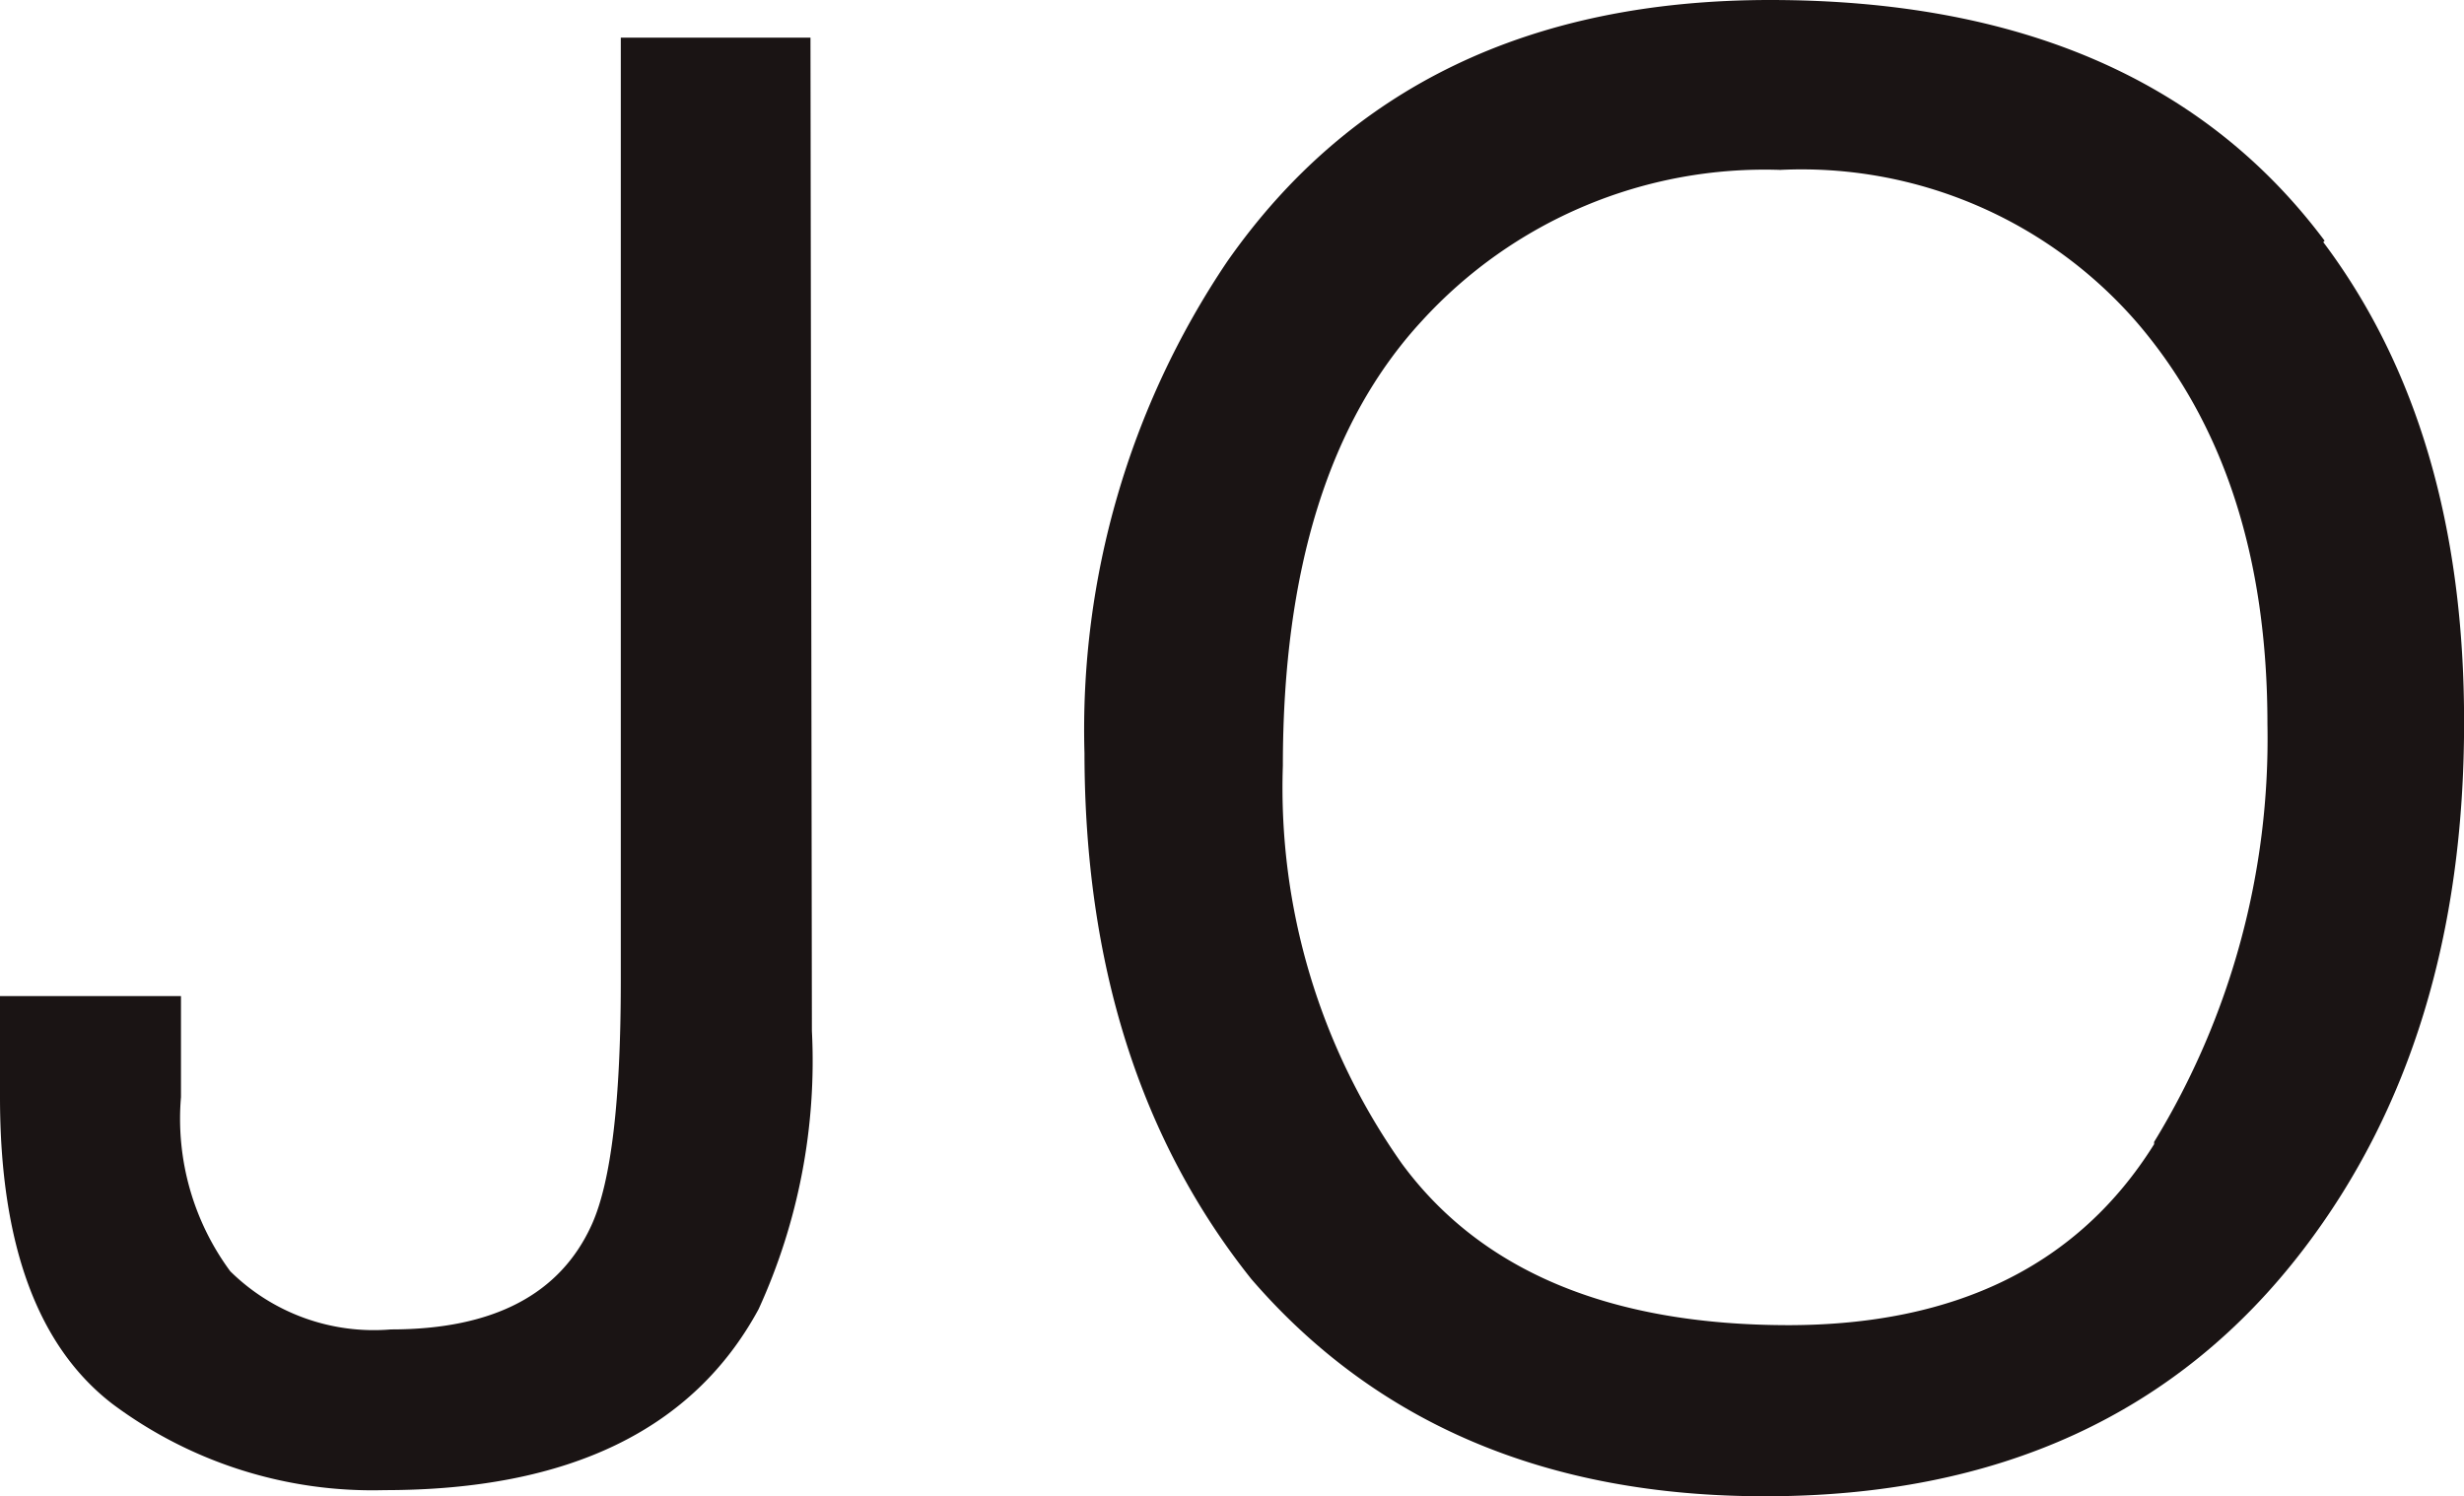
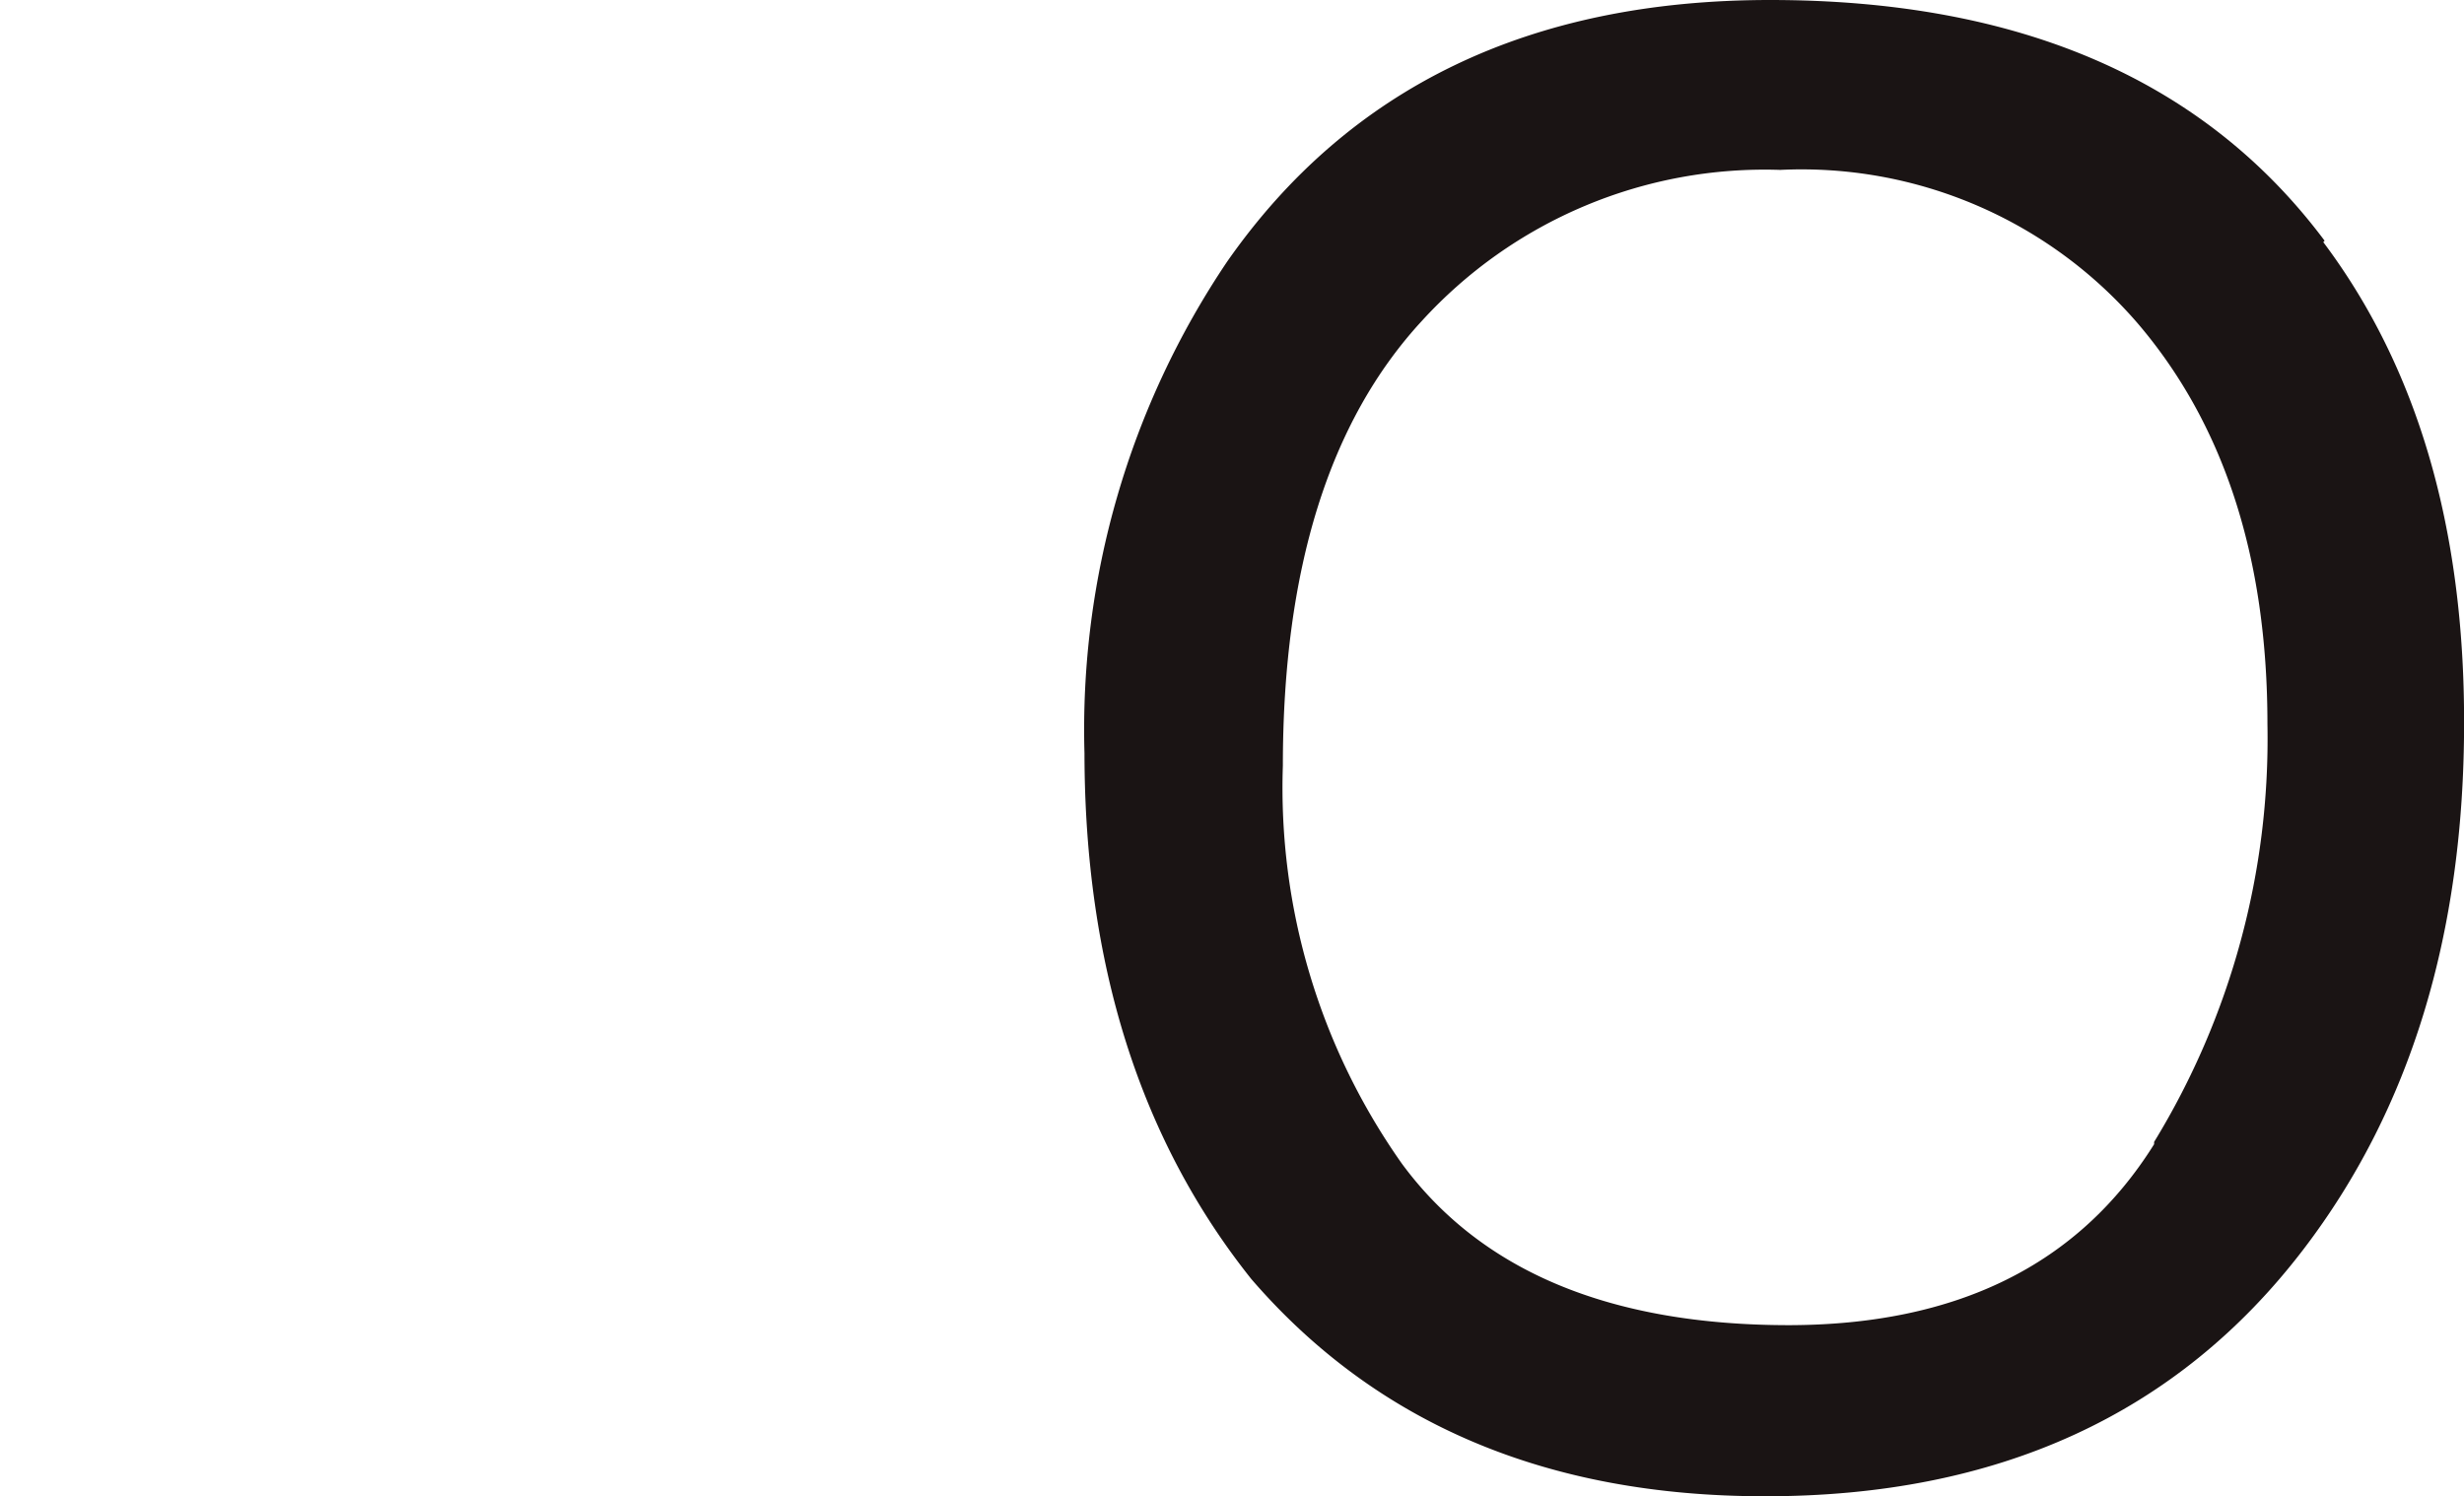
<svg xmlns="http://www.w3.org/2000/svg" viewBox="0 0 554.68 336.86">
  <defs>
    <style>.cls-1{fill:#1a1414;}</style>
  </defs>
  <g id="Capa_2" data-name="Capa 2">
    <g id="Capa_1-2" data-name="Capa 1">
-       <path class="cls-1" d="M182.77,232.07a134.3,134.3,0,0,1-12,62.67q-22.08,40.74-84.17,40.74a97.79,97.79,0,0,1-61.28-19.4C8.47,303.13,0,280.15,0,247V224.25H40.74V247a57.83,57.83,0,0,0,11.09,39.2A46,46,0,0,0,88,299.3q34.56,0,45.23-23.63,6.53-14.51,6.52-54.92V8.47h42.7Z" />
      <path class="cls-1" d="M484.92,257.09A174,174,0,0,0,510.43,163q0-56.22-29.42-90.45a99.9,99.9,0,0,0-80.26-34.3,104.46,104.46,0,0,0-80.67,34q-31.29,33.9-31.29,100.14A146.61,146.61,0,0,0,315.6,262q26.72,36.25,86.86,36.34,57,0,82.46-40.74M523,54.51q31.77,42.3,31.7,108.22,0,71.22-36.18,118.56Q476,336.94,397.24,336.86q-73.33,0-115.54-48.89Q244.21,241,244.13,169.57A188.44,188.44,0,0,1,276.24,58.91Q317.39,0,398.47,0,482.8,0,523.3,54.19" />
    </g>
  </g>
</svg>